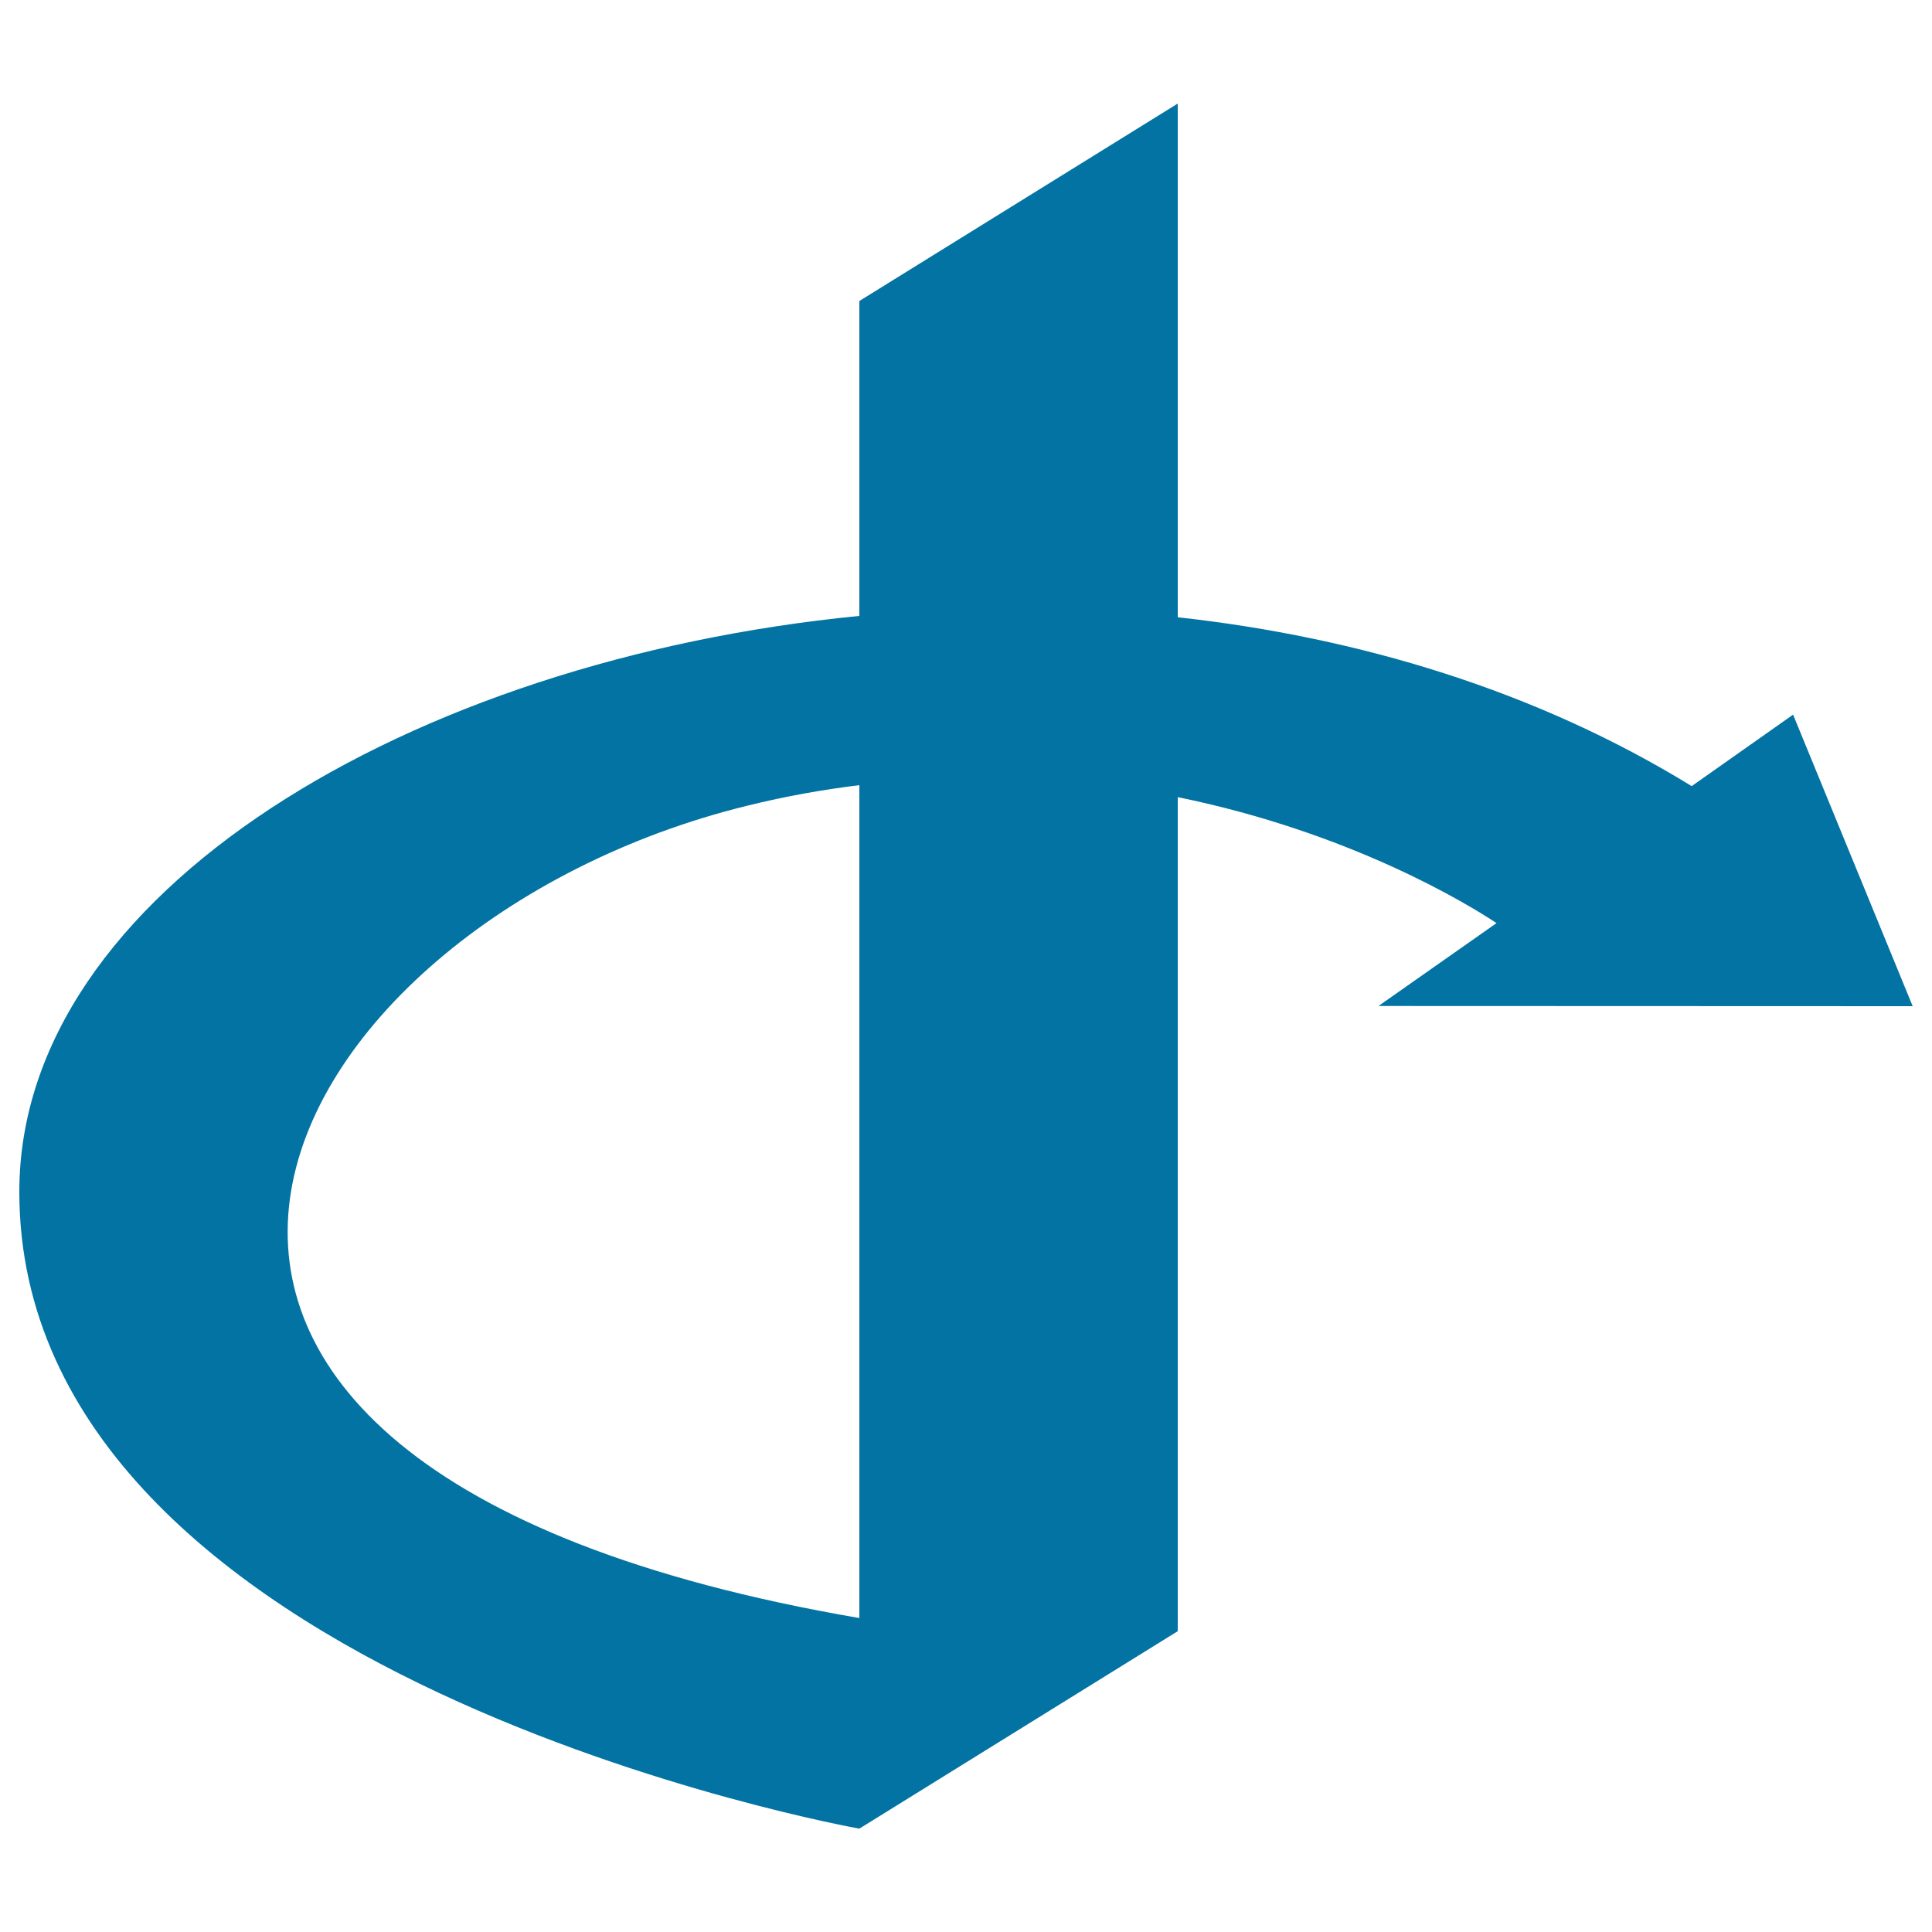
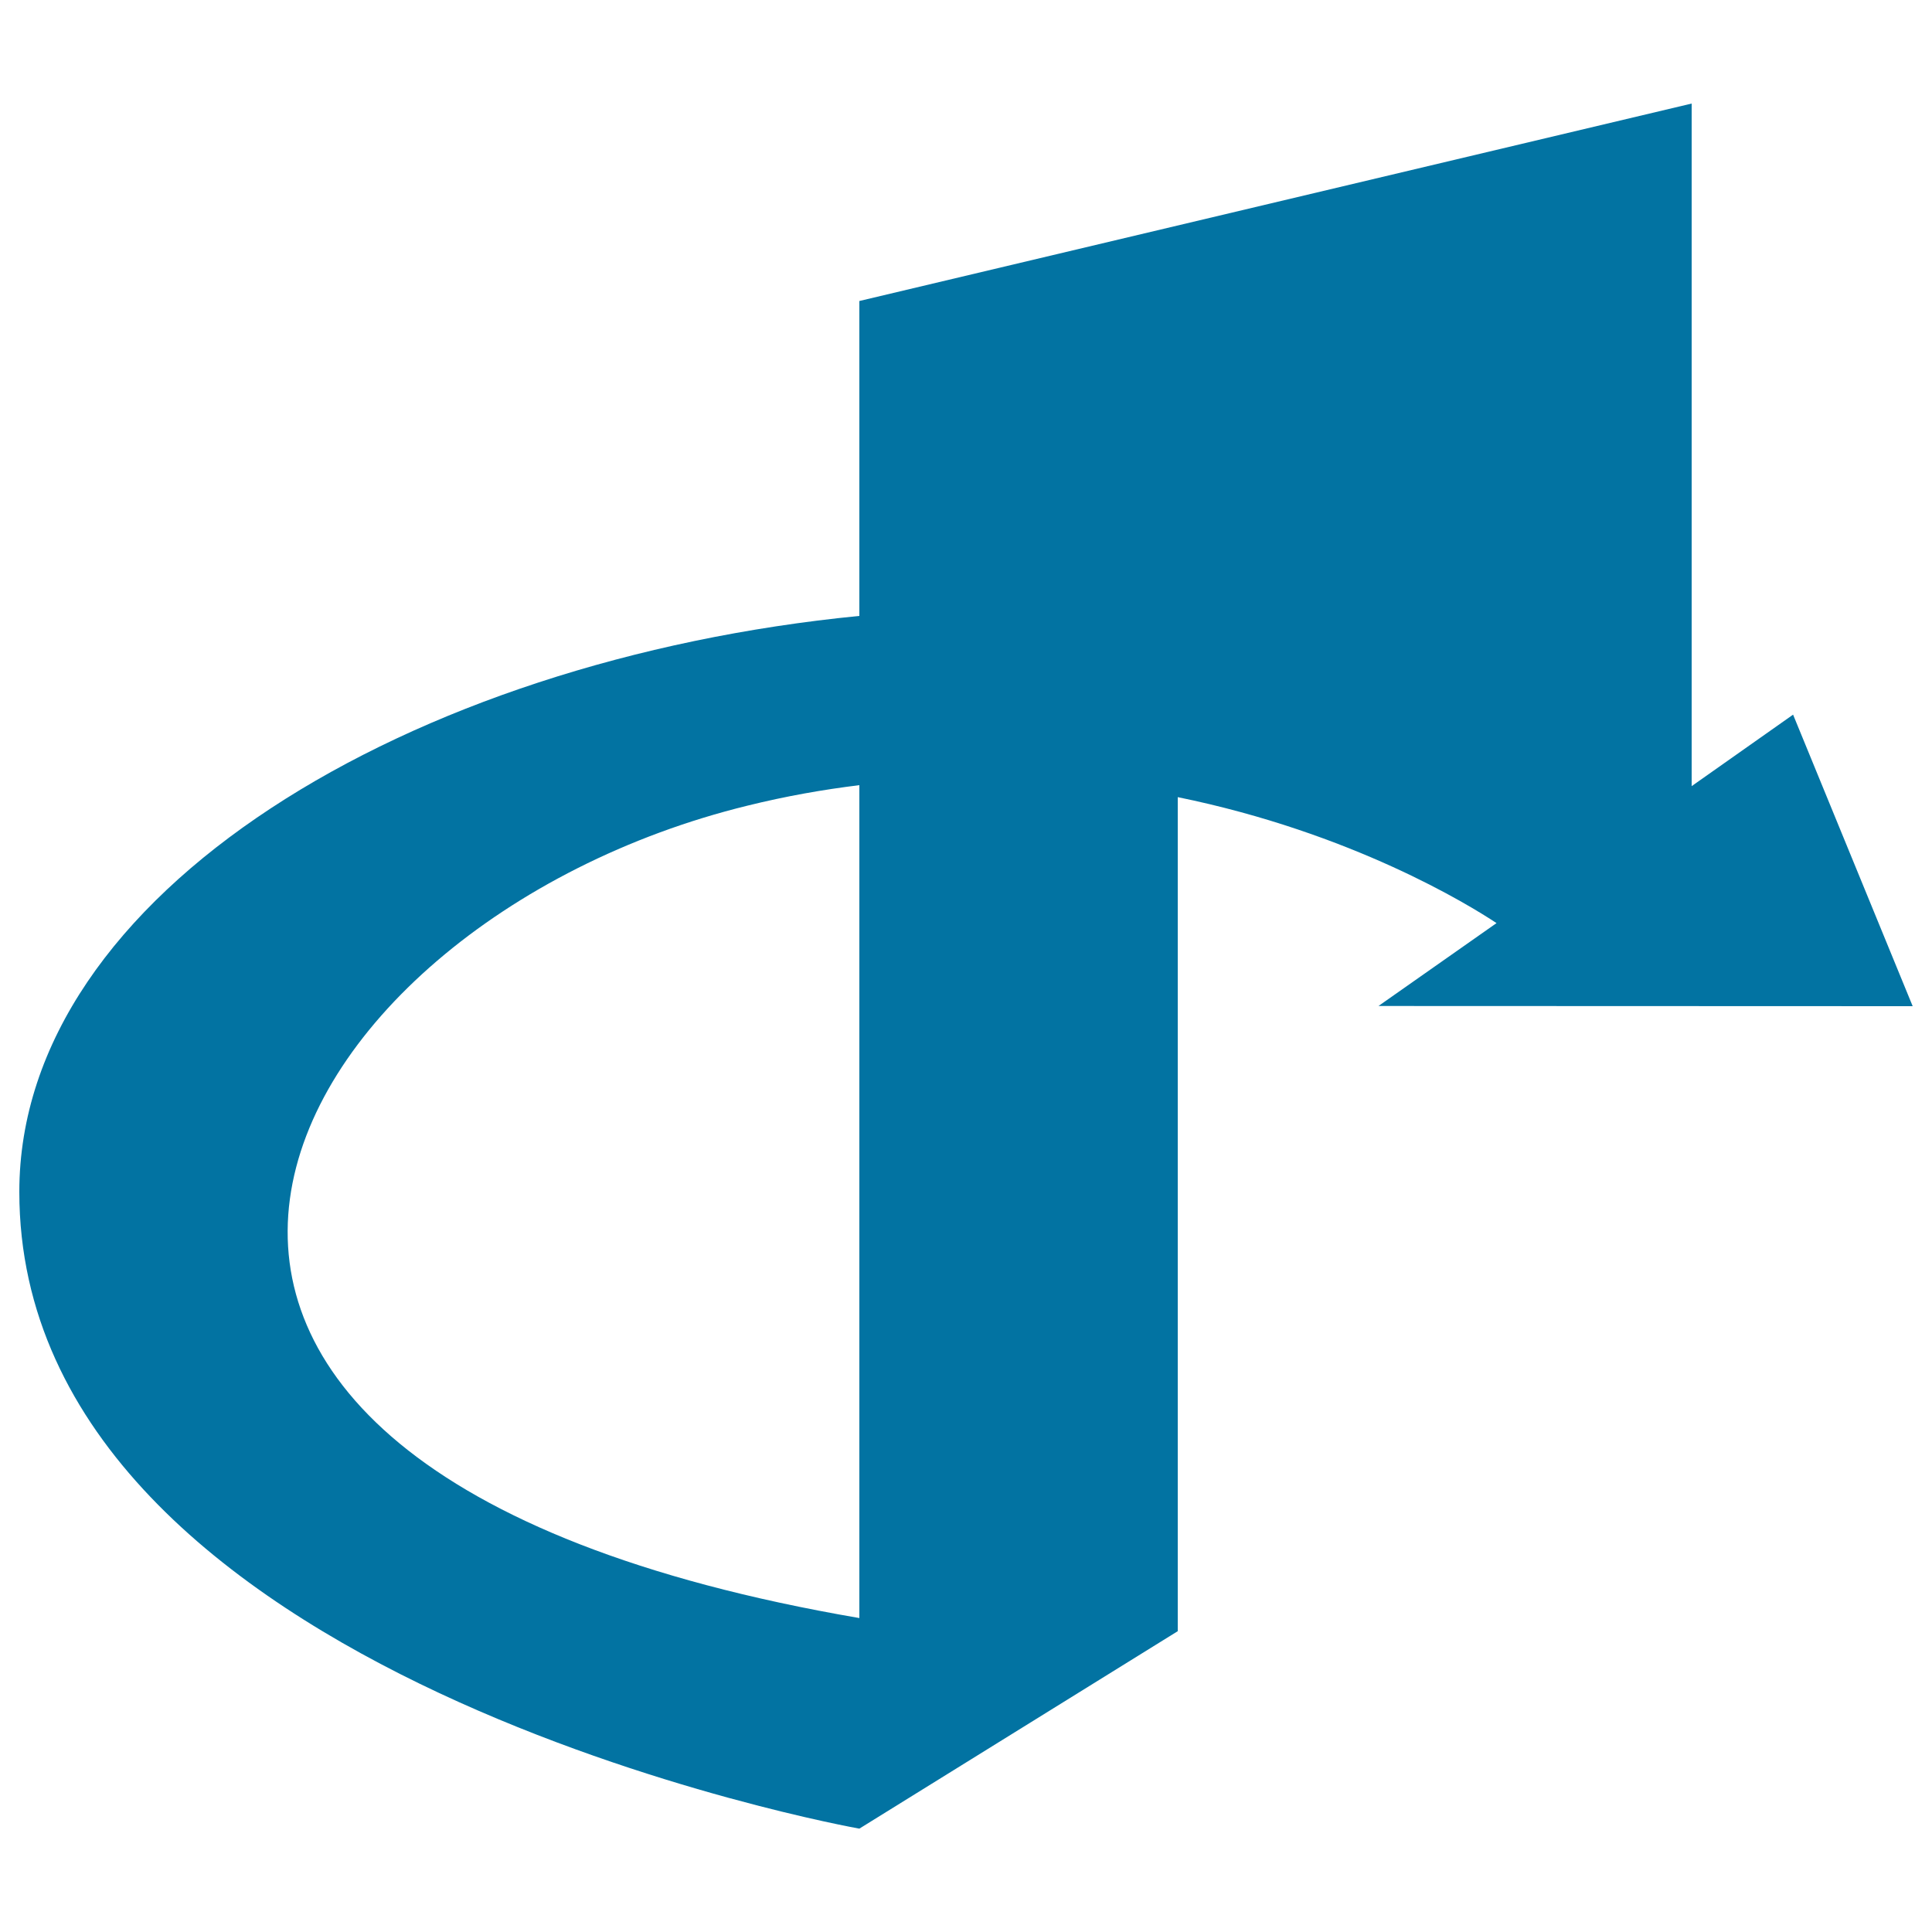
<svg xmlns="http://www.w3.org/2000/svg" viewBox="0 0 1000 1000" style="fill:#0273a2">
  <title>Open Id Network Symbol SVG icon</title>
  <g>
-     <path d="M990,520.8l-61.9-150.9l-52.5,37c-80.1-49.3-172.2-77.1-266-87.4V53.6L444.8,155.8v163C212.3,341.6,10,462.1,10,616.9c0,252.4,434.8,329.6,434.8,329.6l164.8-102.2V412.6c90.2,18.4,150.8,55.8,165,65.2l-61.1,42.9L990,520.8L990,520.8z M386.9,417c19.8-4.9,39.1-8.3,57.9-10.6v431.1C-14.8,758.7,137.7,478,386.9,417z" />
+     <path d="M990,520.8l-61.9-150.9l-52.5,37V53.6L444.8,155.8v163C212.3,341.6,10,462.1,10,616.9c0,252.4,434.8,329.6,434.8,329.6l164.8-102.2V412.6c90.2,18.4,150.8,55.8,165,65.2l-61.1,42.9L990,520.8L990,520.8z M386.9,417c19.8-4.9,39.1-8.3,57.9-10.6v431.1C-14.8,758.7,137.7,478,386.9,417z" />
  </g>
</svg>